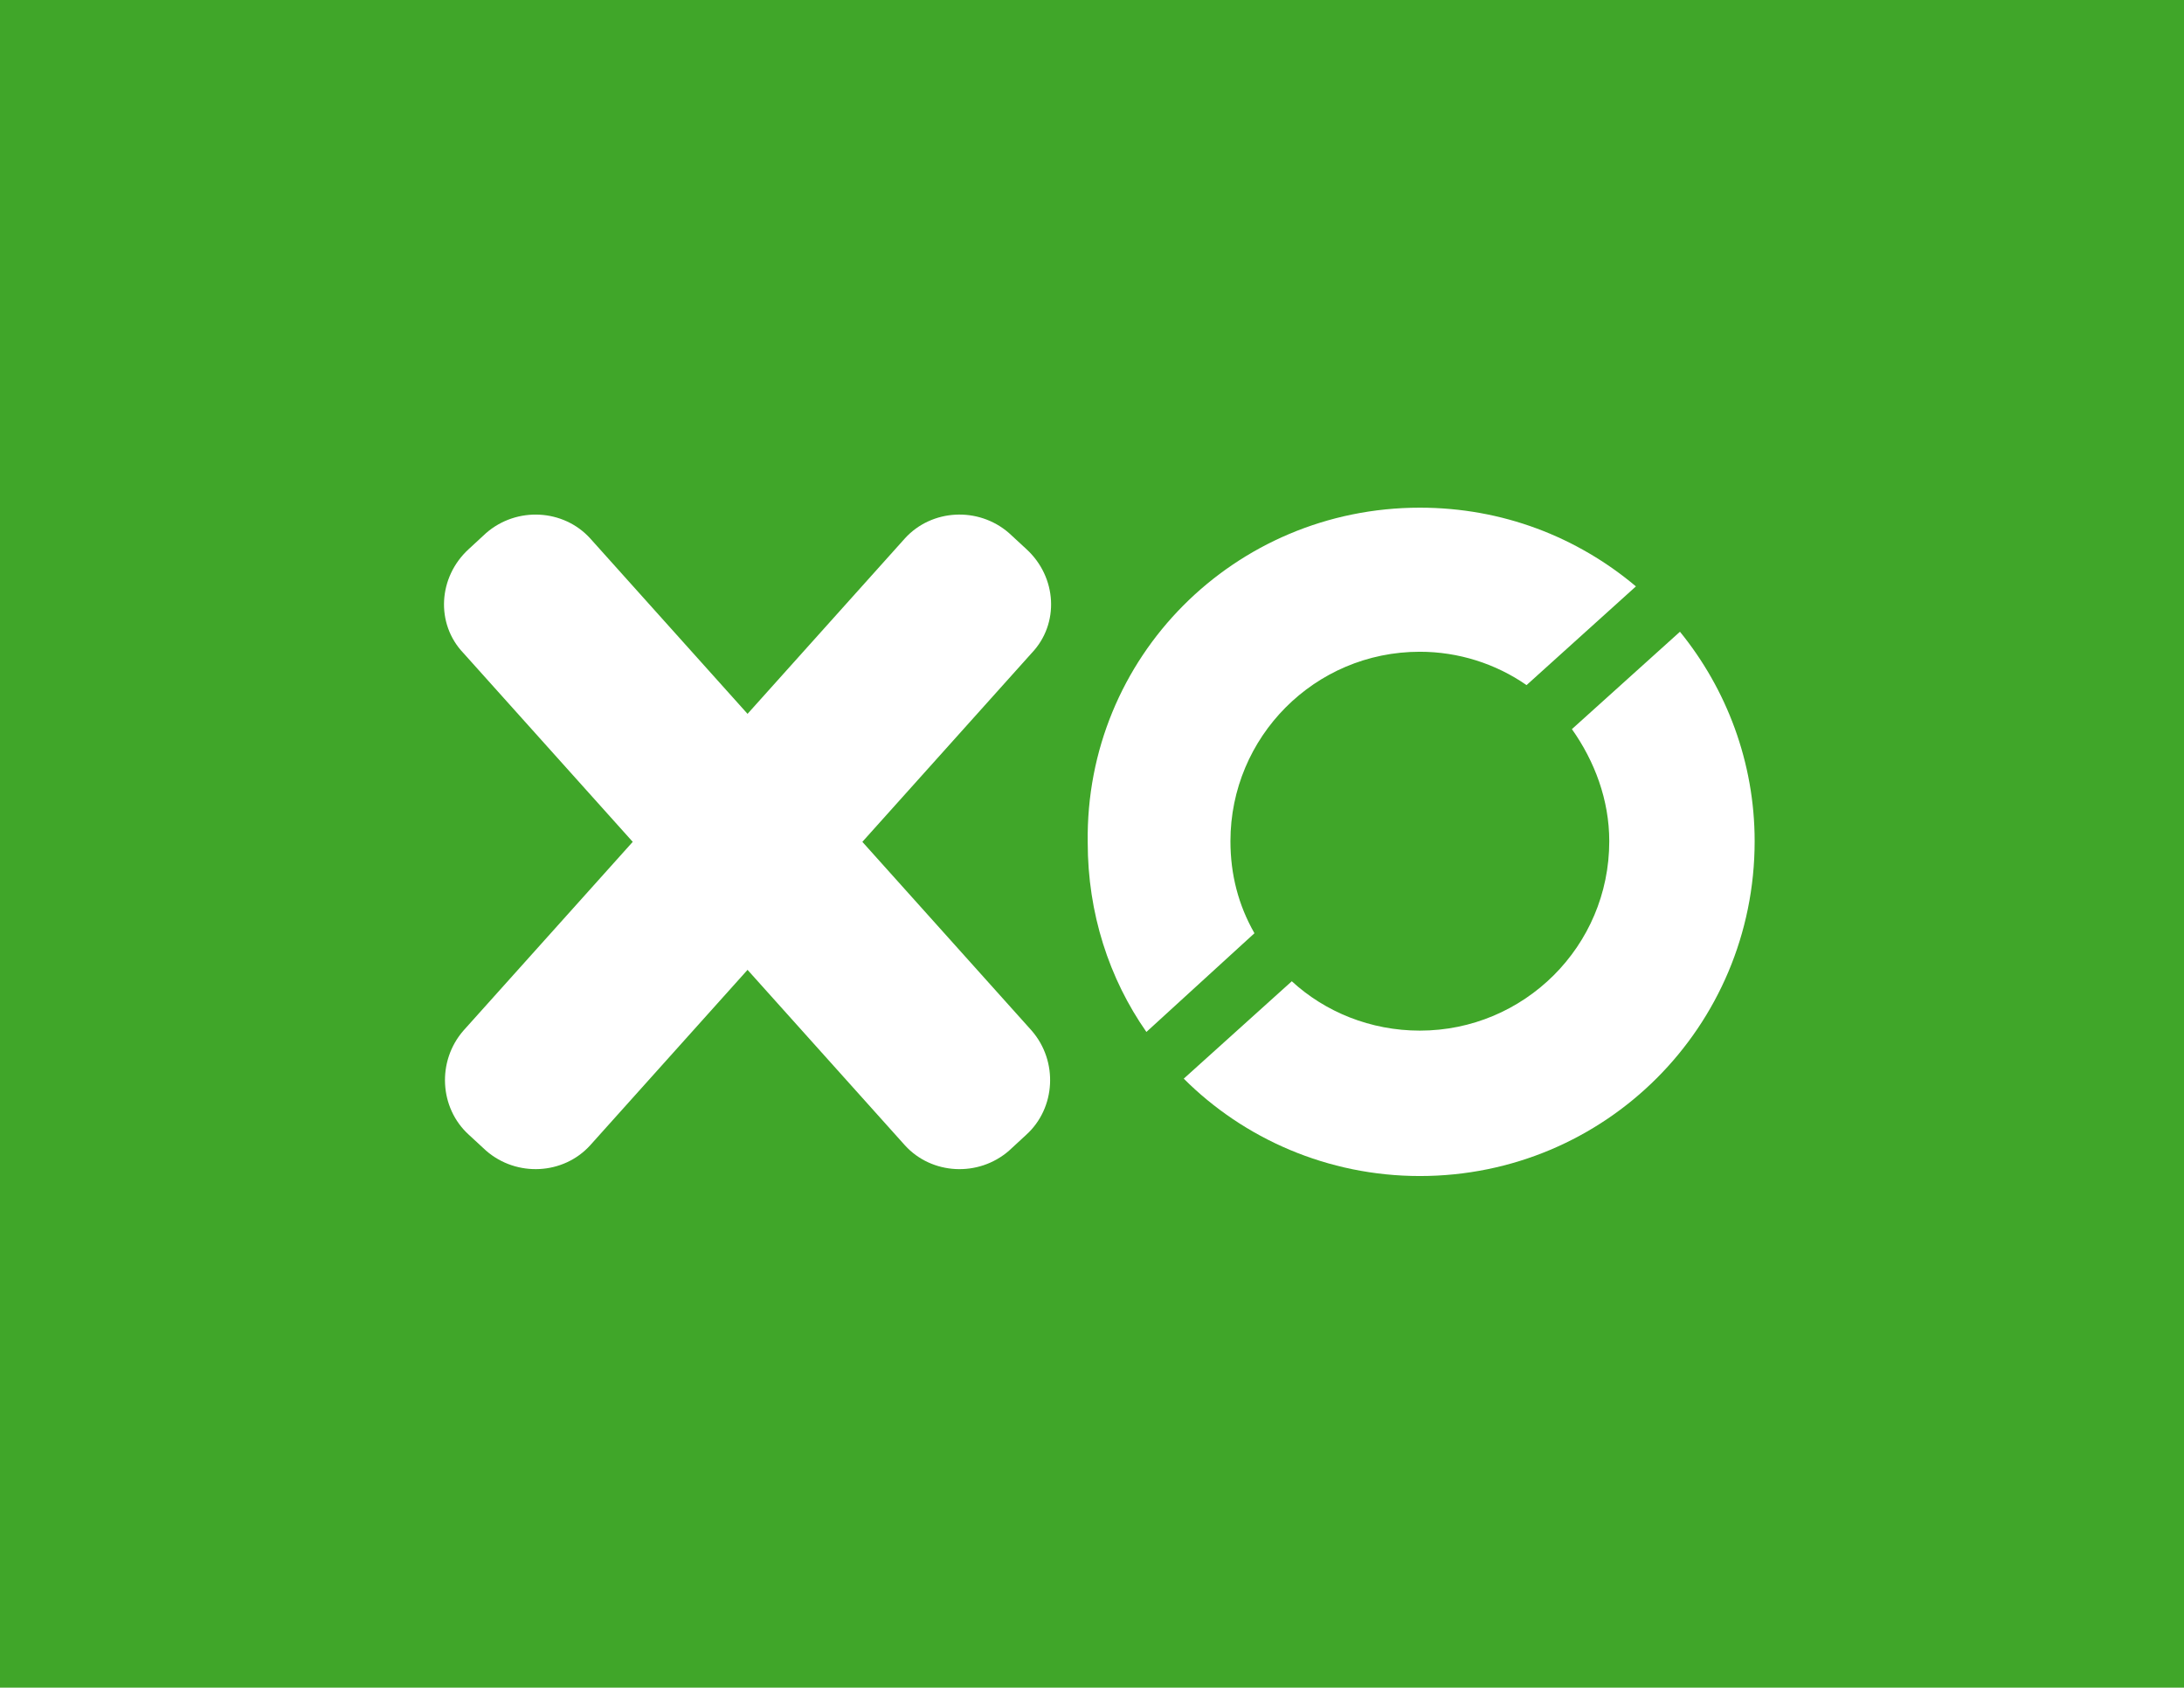
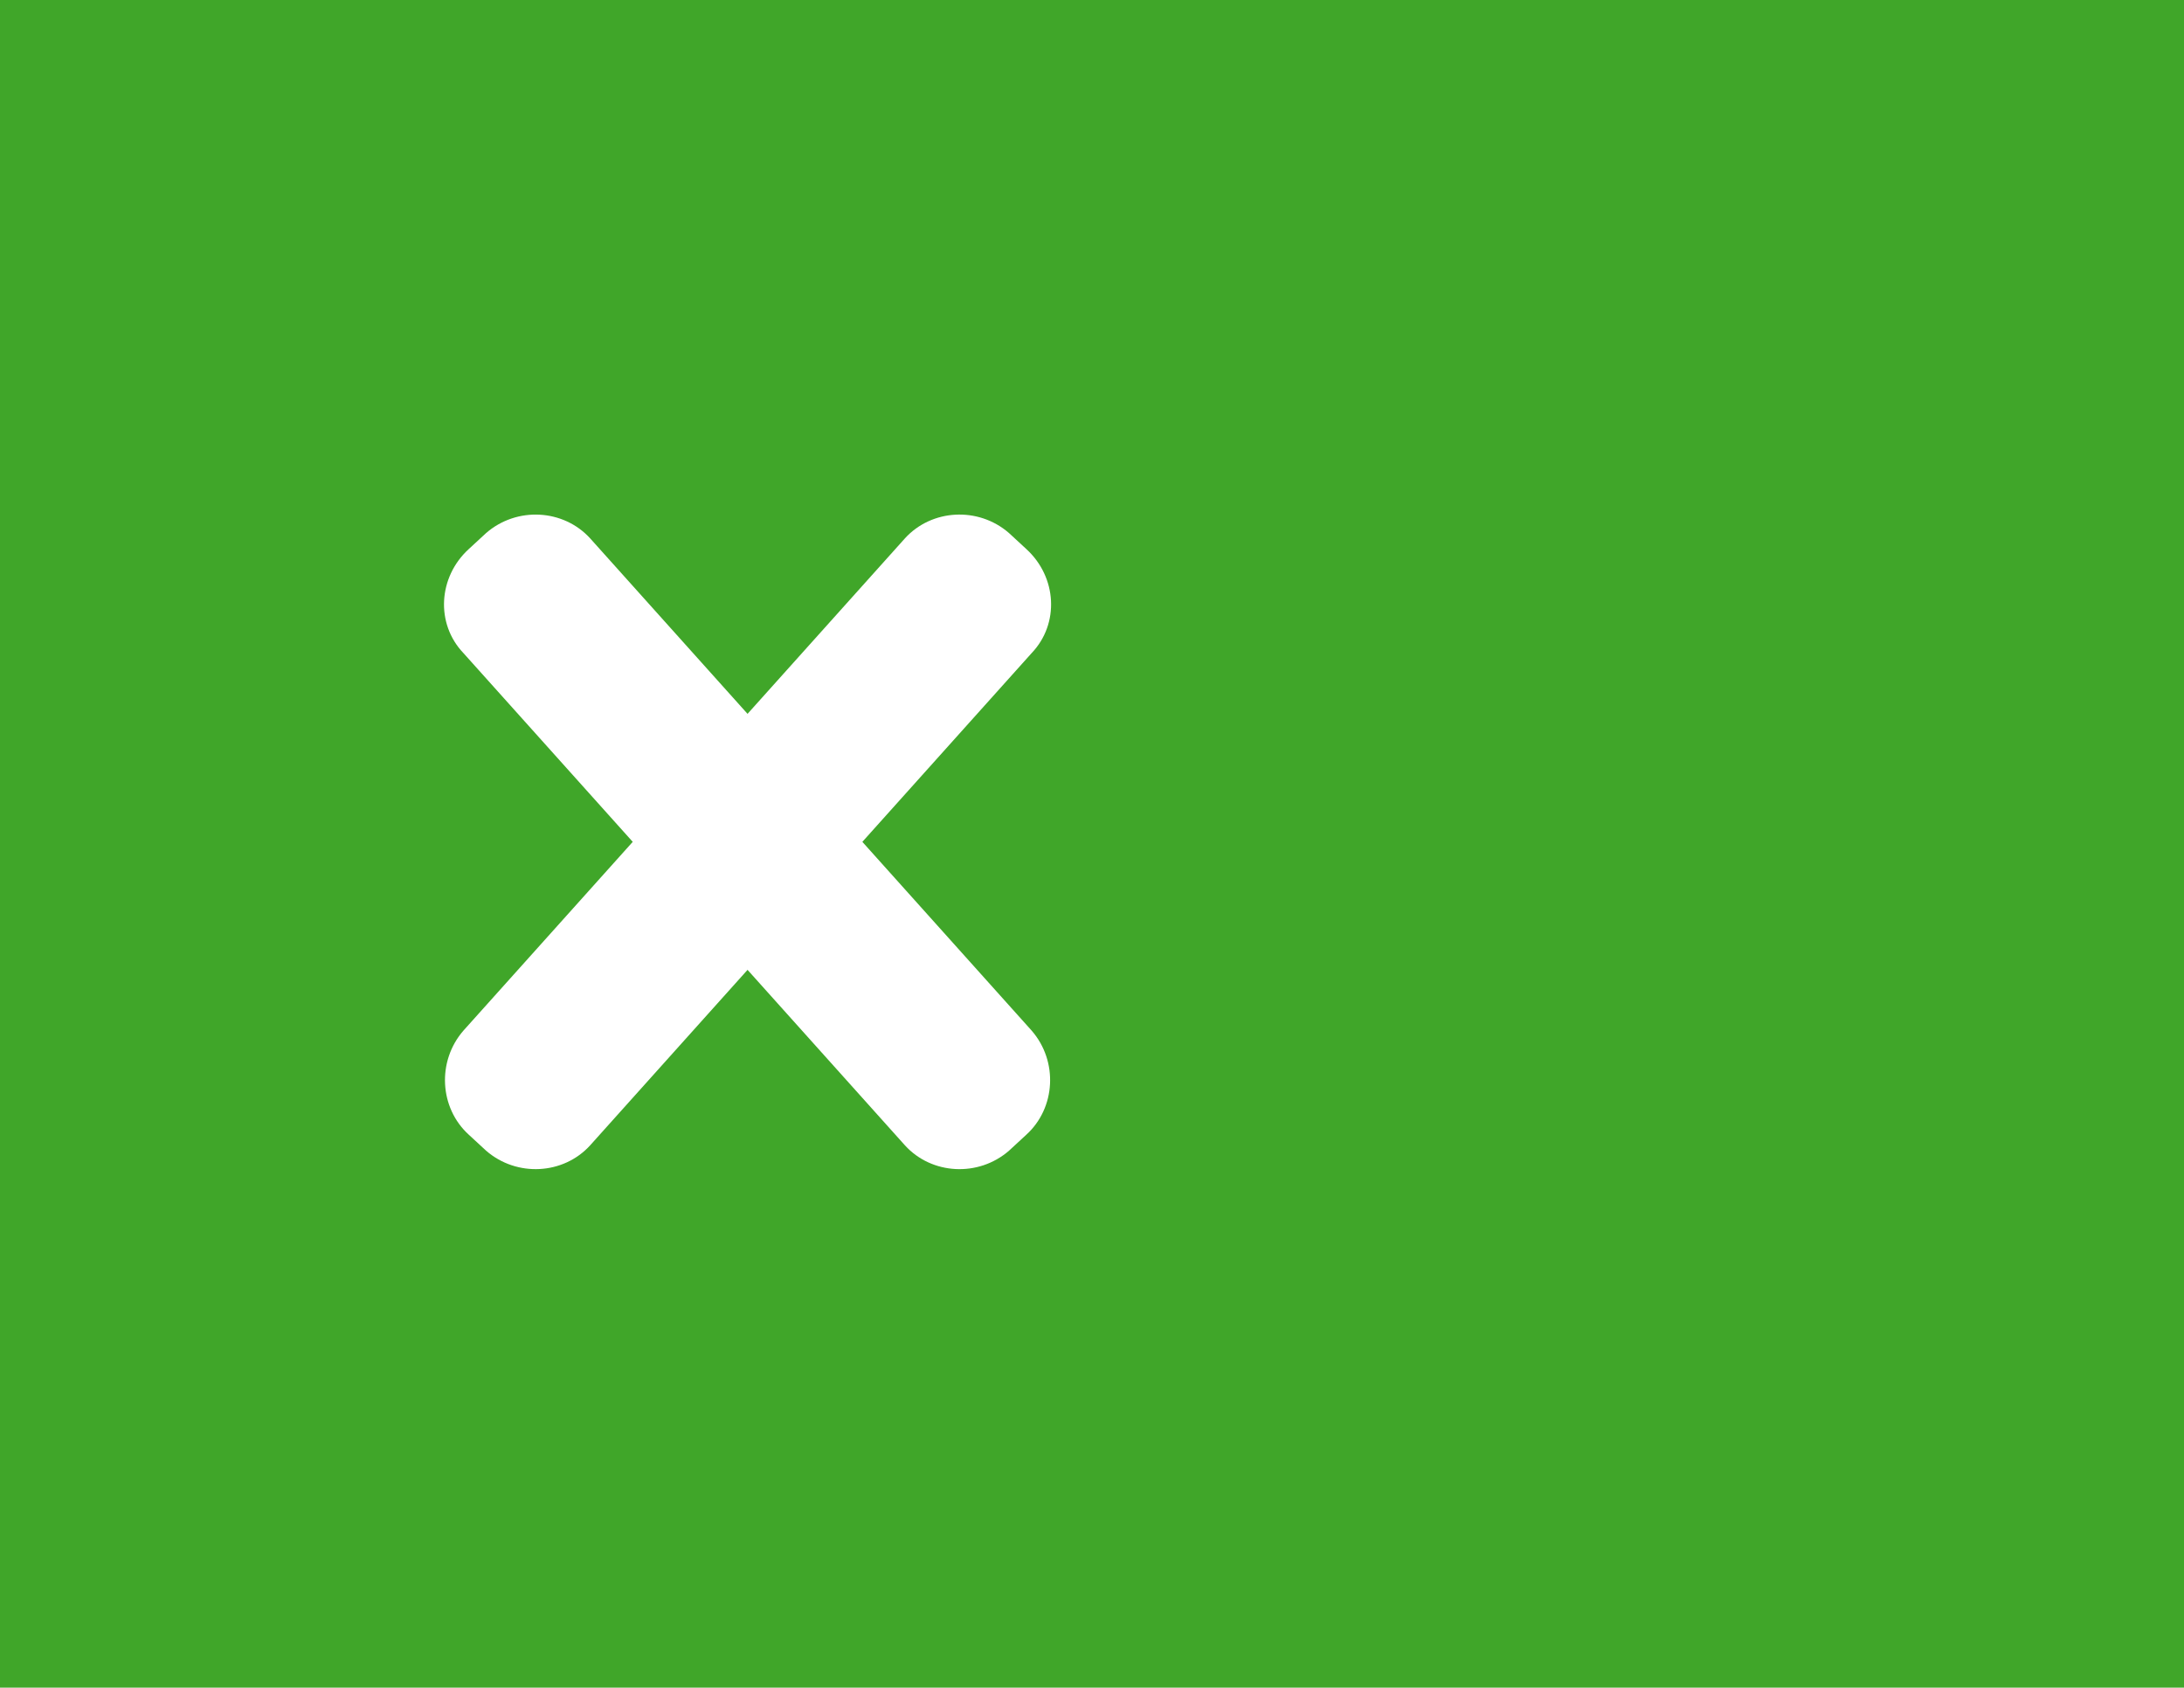
<svg xmlns="http://www.w3.org/2000/svg" width="1381" height="1067" viewBox="0 0 1381 1067" fill="none">
  <path d="M1381 0H-3.32241e-05V1067H1381V0Z" fill="#40A629" />
  <path fill-rule="evenodd" clip-rule="evenodd" d="M296.423 347.135L307.388 337.014C326.787 320.145 356.307 321.832 373.176 340.388L652.355 651.617C669.224 671.016 667.537 700.537 648.981 717.406L638.016 727.527C618.617 744.396 589.097 742.709 572.228 724.153L293.049 412.924C275.337 394.368 277.024 364.848 296.423 347.135Z" fill="white" />
  <path fill-rule="evenodd" clip-rule="evenodd" d="M648.966 347.127L638.001 337.006C618.602 320.137 589.082 321.824 572.213 340.38L293.034 651.609C276.165 671.008 277.852 700.529 296.408 717.397L307.373 727.519C326.772 744.387 356.292 742.701 373.161 724.145L652.34 412.915C670.052 394.36 668.365 364.839 648.966 347.127Z" fill="white" />
-   <path fill-rule="evenodd" clip-rule="evenodd" d="M897.807 320.98C950.101 320.98 997.333 339.535 1034.44 370.742L965.283 433.157C945.884 419.662 922.267 412.071 897.807 412.071C831.176 412.071 778.039 466.051 778.039 531.84C778.039 552.926 783.1 572.325 793.221 590.037L724.902 652.451C701.286 618.714 687.791 577.385 687.791 532.683C686.104 415.445 780.569 320.98 897.807 320.98ZM1062.28 399.419L993.96 460.99C1008.3 481.233 1017.58 505.693 1017.58 531.84C1017.58 598.471 963.596 651.608 897.807 651.608C866.6 651.608 837.923 639.8 816.837 620.401L748.518 681.972C786.473 719.927 839.61 743.543 897.807 743.543C1015.05 743.543 1109.51 649.078 1109.51 531.84C1109.51 482.077 1091.8 435.687 1062.28 399.419Z" fill="white" />
</svg>